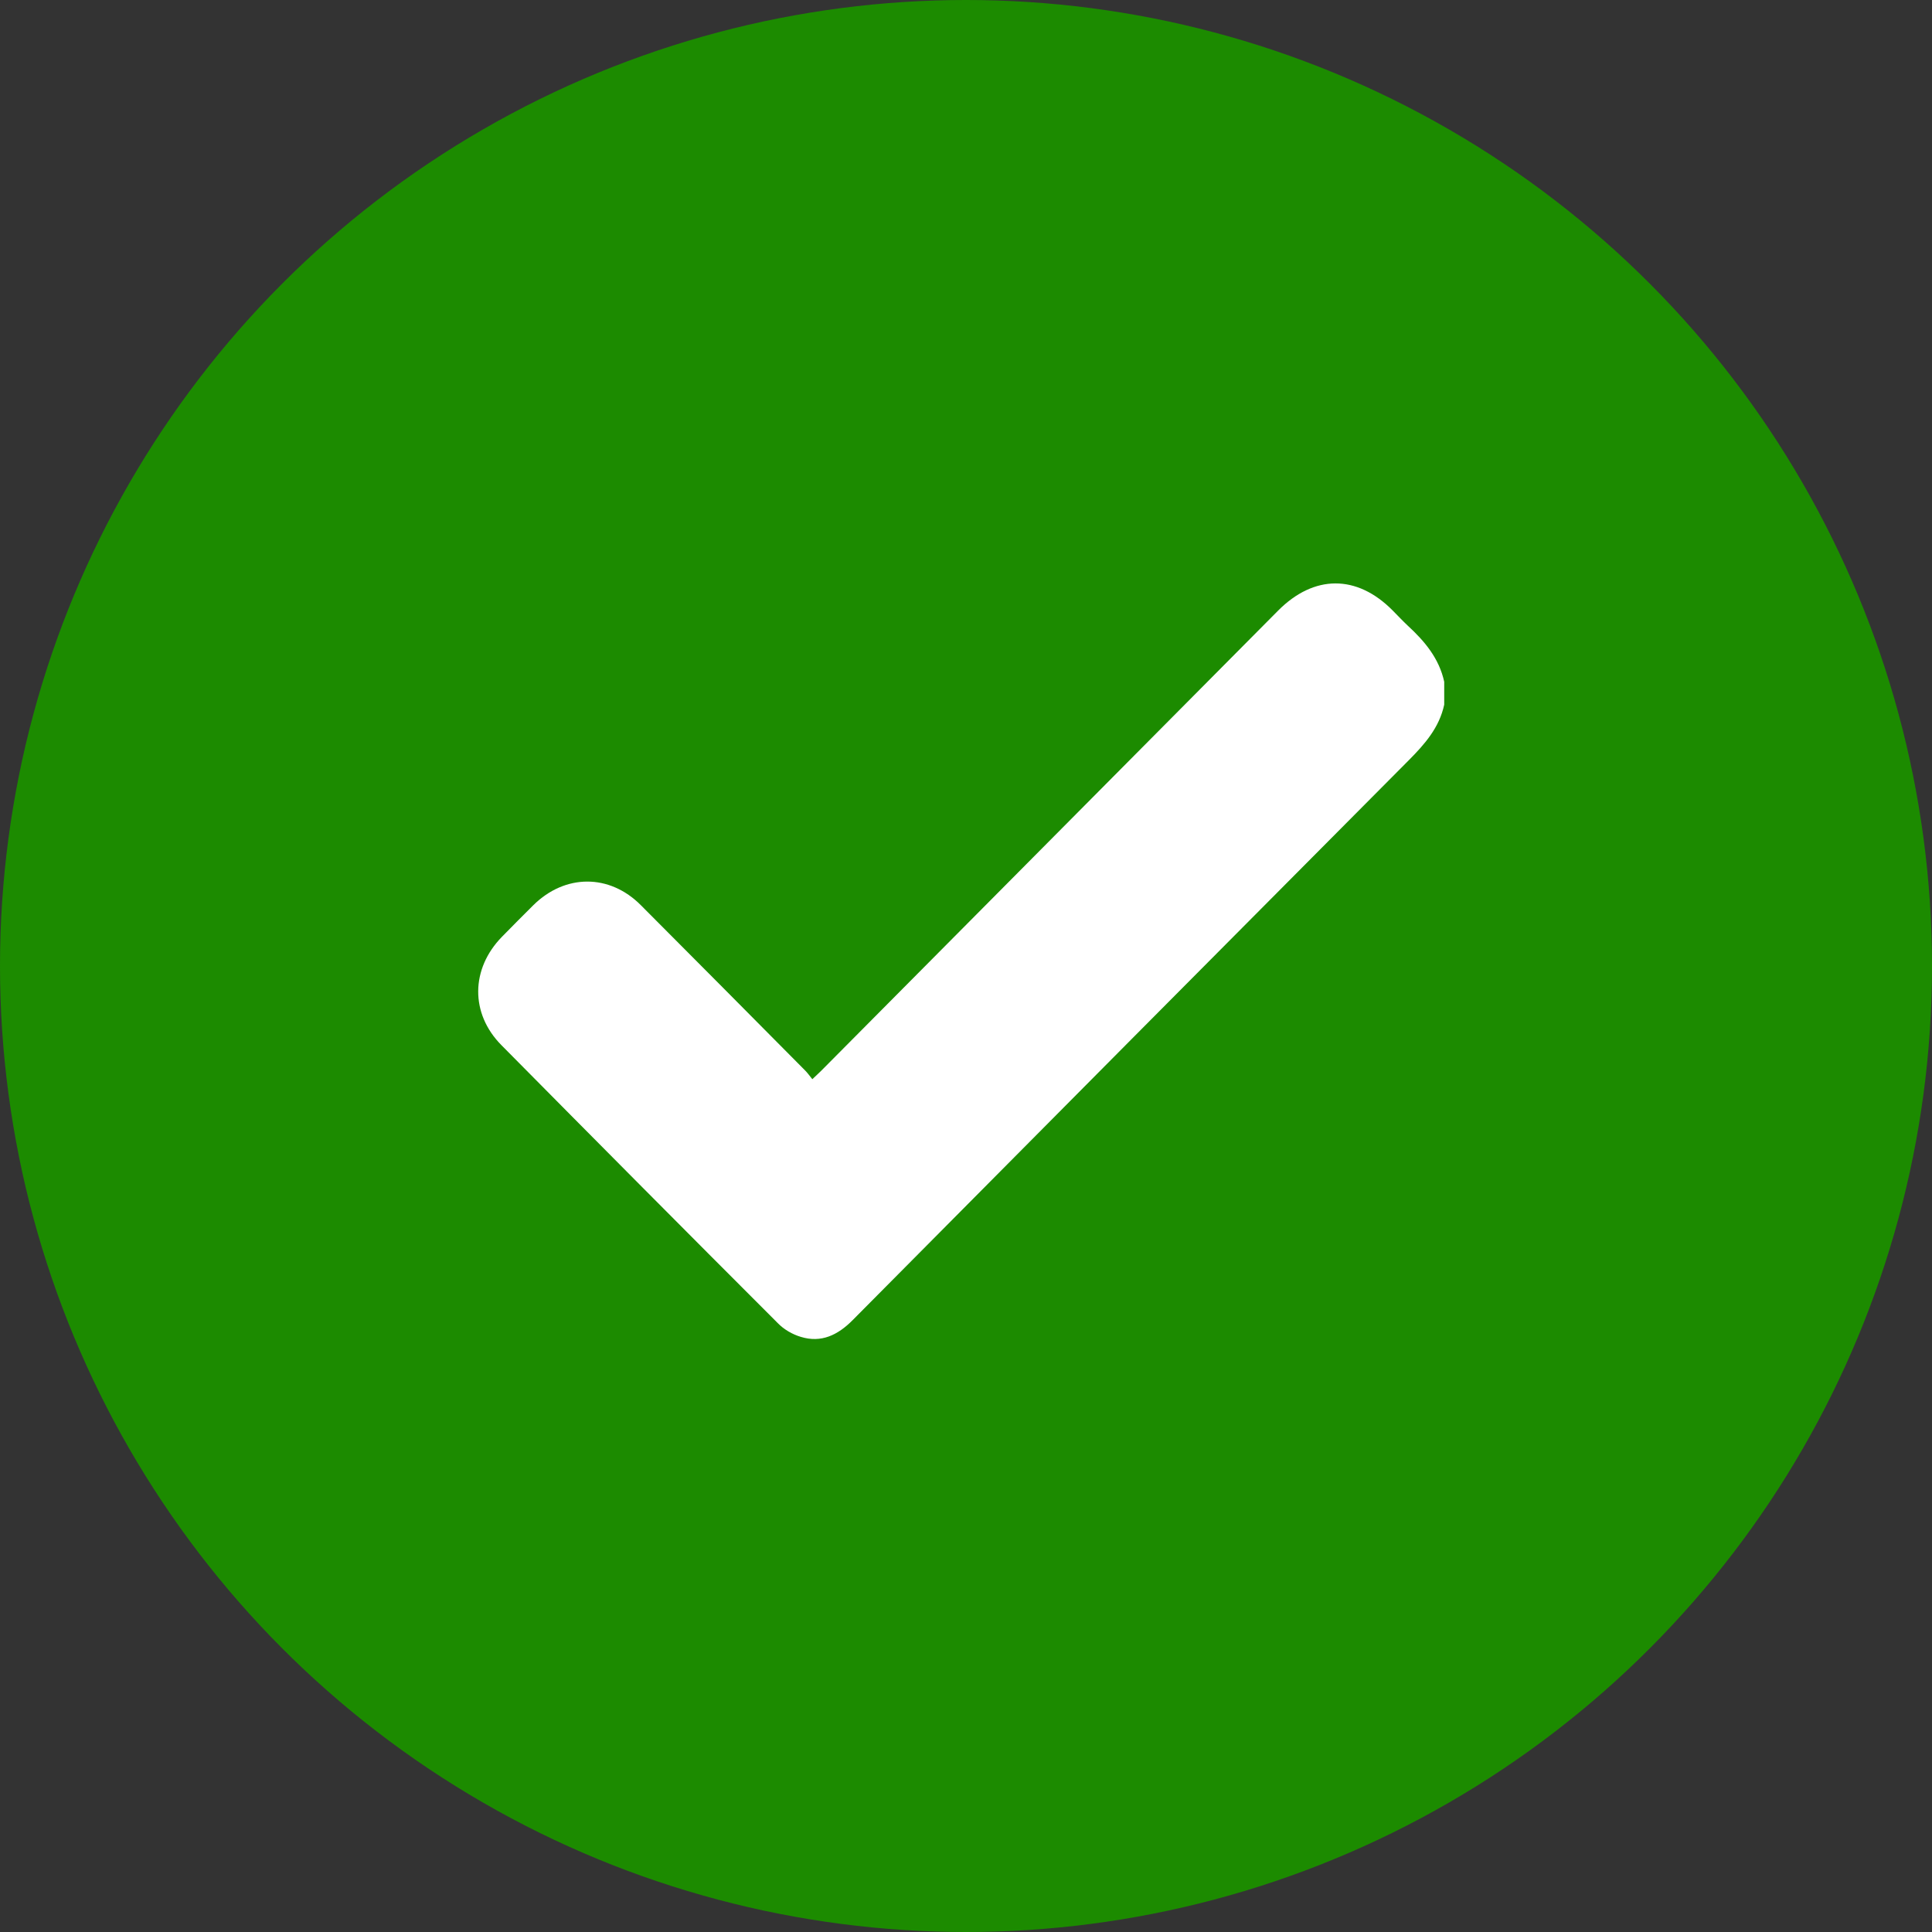
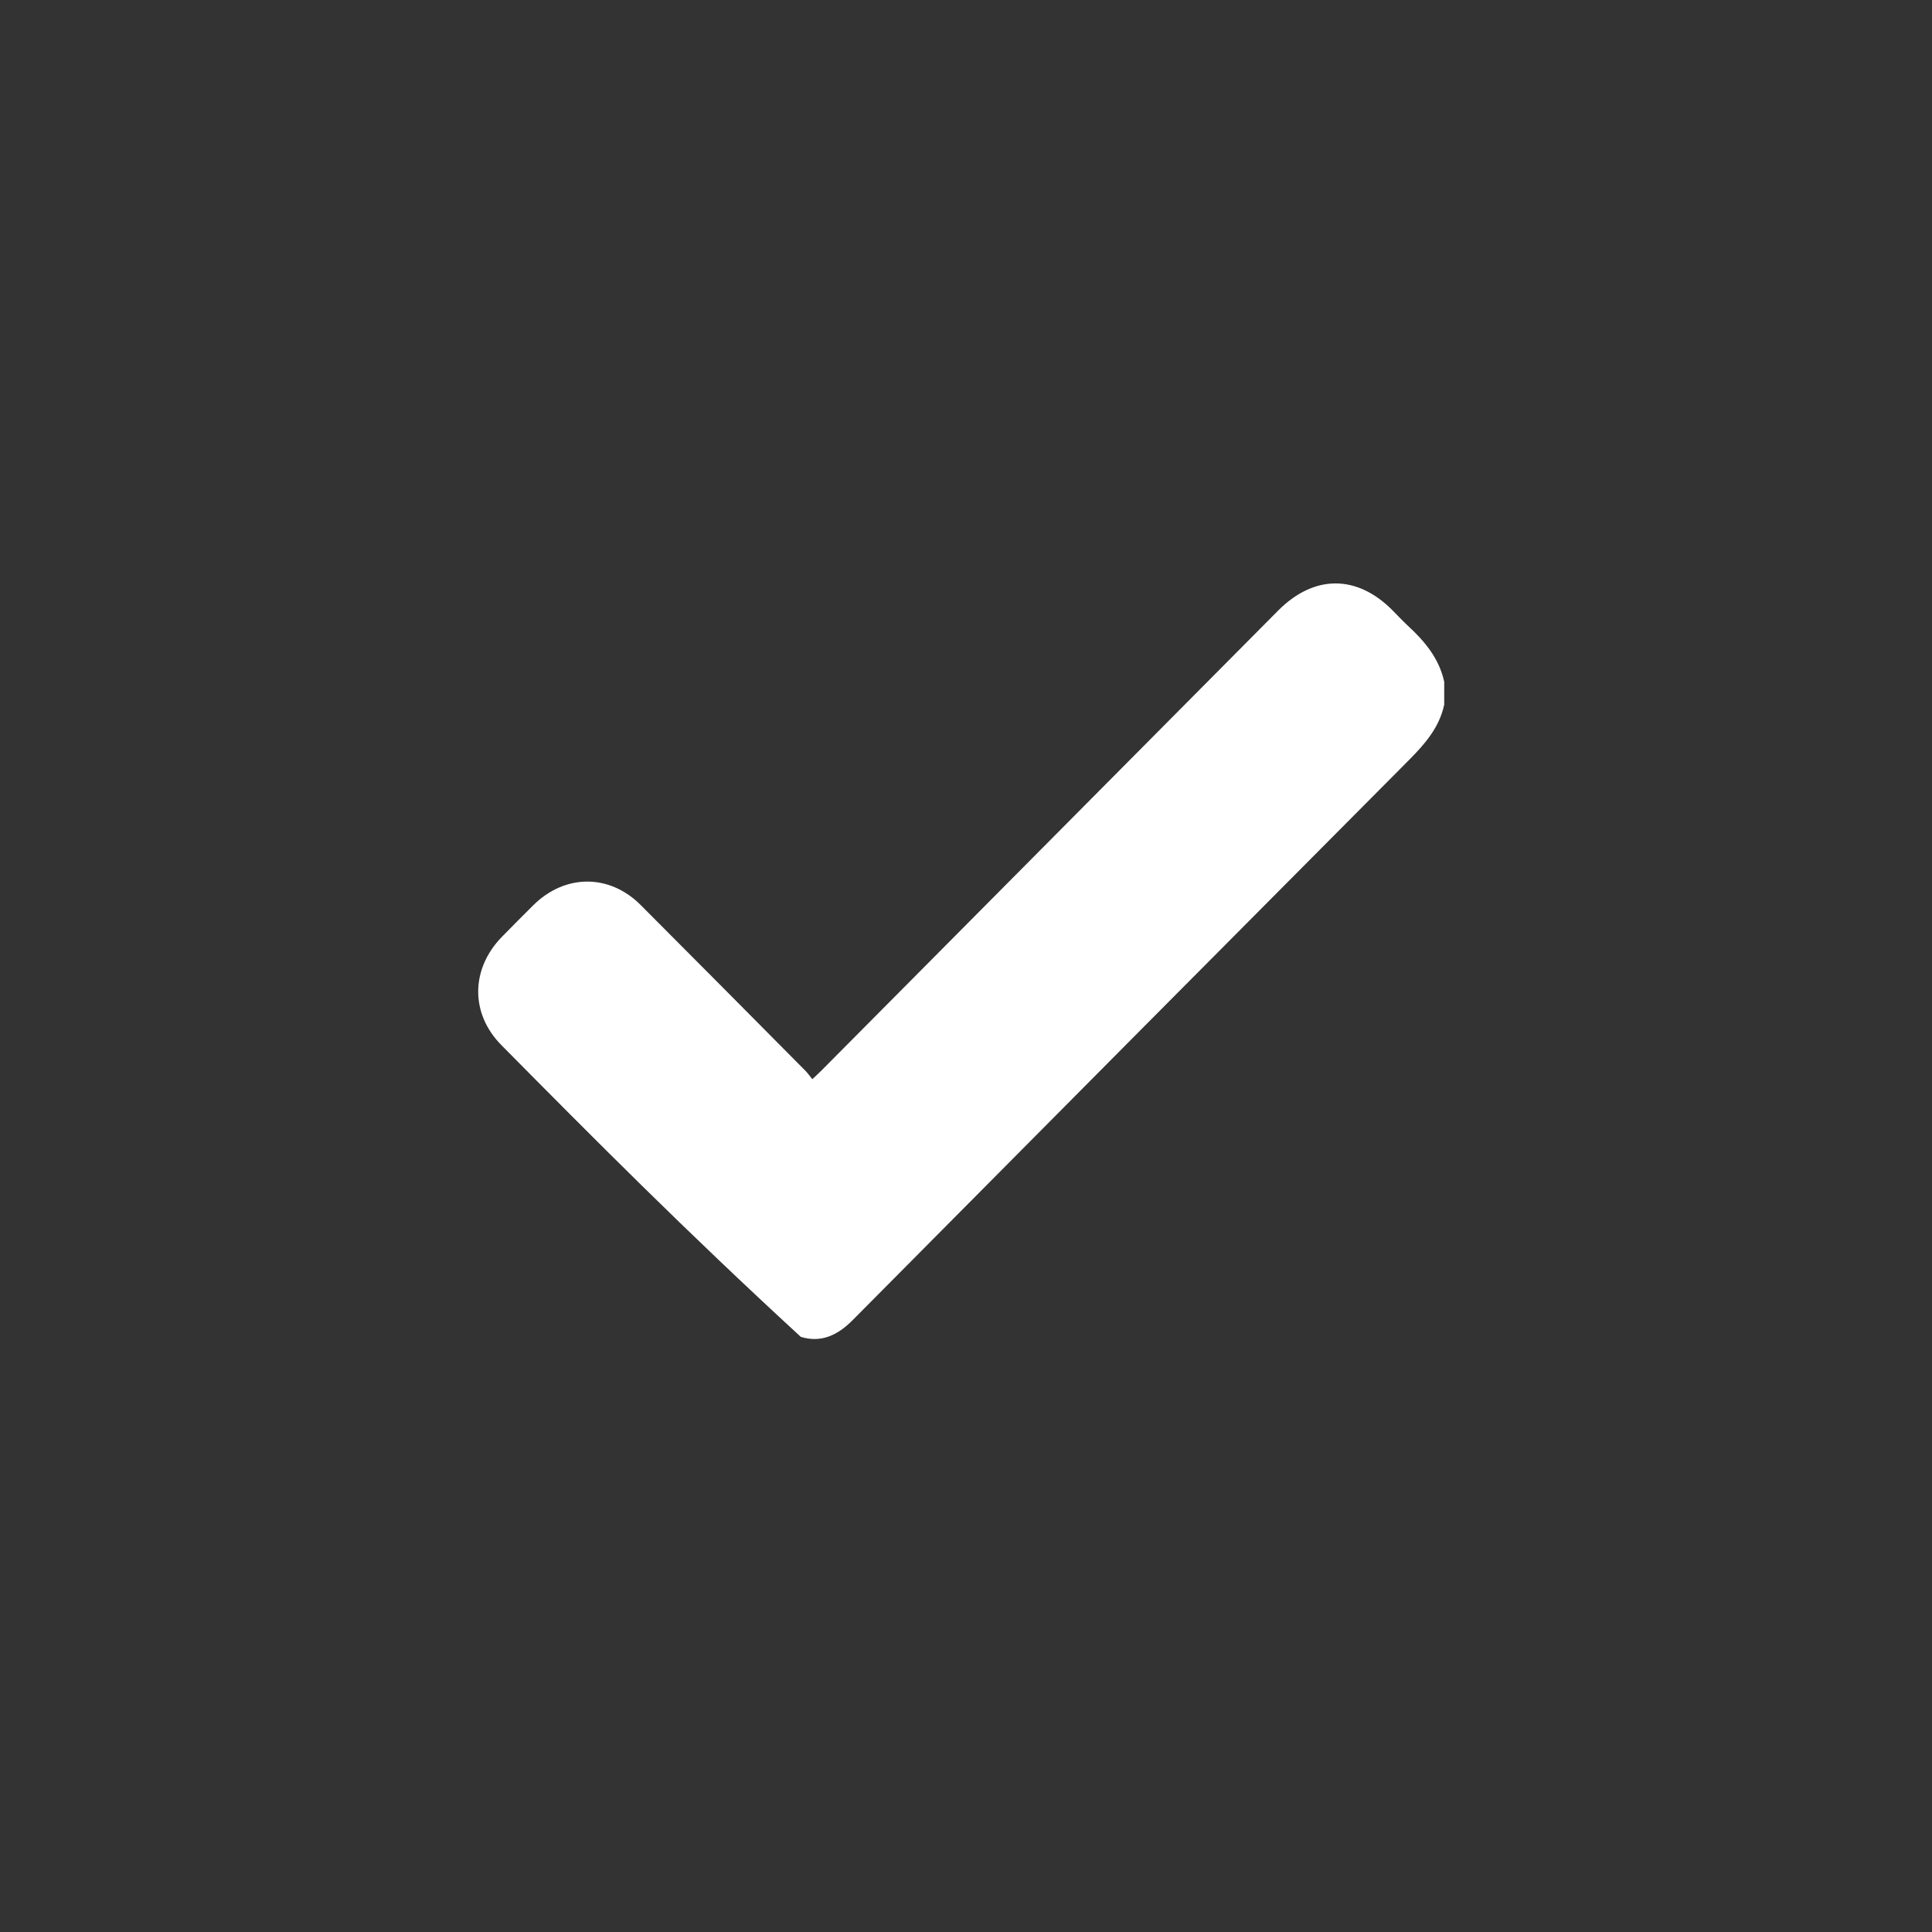
<svg xmlns="http://www.w3.org/2000/svg" width="78" height="78" viewBox="0 0 78 78" fill="none">
  <rect x="0" y="0" width="78" height="78" fill="#333333" stroke="none" />
-   <circle cx="39" cy="39" r="39" fill="#1C8B00" />
-   <path d="M58.307 28.449C58.107 29.379 57.522 30.042 56.878 30.691C49.386 38.222 41.902 45.759 34.418 53.303C33.826 53.899 33.155 54.227 32.331 53.973C31.991 53.872 31.646 53.672 31.4 53.417C27.671 49.689 23.955 45.947 20.246 42.198C18.977 40.92 19.003 39.112 20.266 37.82C20.685 37.392 21.104 36.97 21.529 36.548C22.812 35.277 24.607 35.27 25.876 36.548C28.09 38.764 30.297 40.993 32.503 43.216C32.603 43.316 32.683 43.43 32.796 43.57C32.942 43.43 33.048 43.336 33.155 43.229C39.303 37.037 45.452 30.845 51.6 24.653C53.049 23.194 54.777 23.187 56.219 24.64C56.426 24.848 56.625 25.062 56.838 25.262C57.522 25.892 58.101 26.581 58.307 27.525V28.449Z" fill="white" />
+   <path d="M58.307 28.449C58.107 29.379 57.522 30.042 56.878 30.691C49.386 38.222 41.902 45.759 34.418 53.303C33.826 53.899 33.155 54.227 32.331 53.973C27.671 49.689 23.955 45.947 20.246 42.198C18.977 40.92 19.003 39.112 20.266 37.82C20.685 37.392 21.104 36.97 21.529 36.548C22.812 35.277 24.607 35.27 25.876 36.548C28.09 38.764 30.297 40.993 32.503 43.216C32.603 43.316 32.683 43.43 32.796 43.57C32.942 43.43 33.048 43.336 33.155 43.229C39.303 37.037 45.452 30.845 51.6 24.653C53.049 23.194 54.777 23.187 56.219 24.64C56.426 24.848 56.625 25.062 56.838 25.262C57.522 25.892 58.101 26.581 58.307 27.525V28.449Z" fill="white" />
</svg>